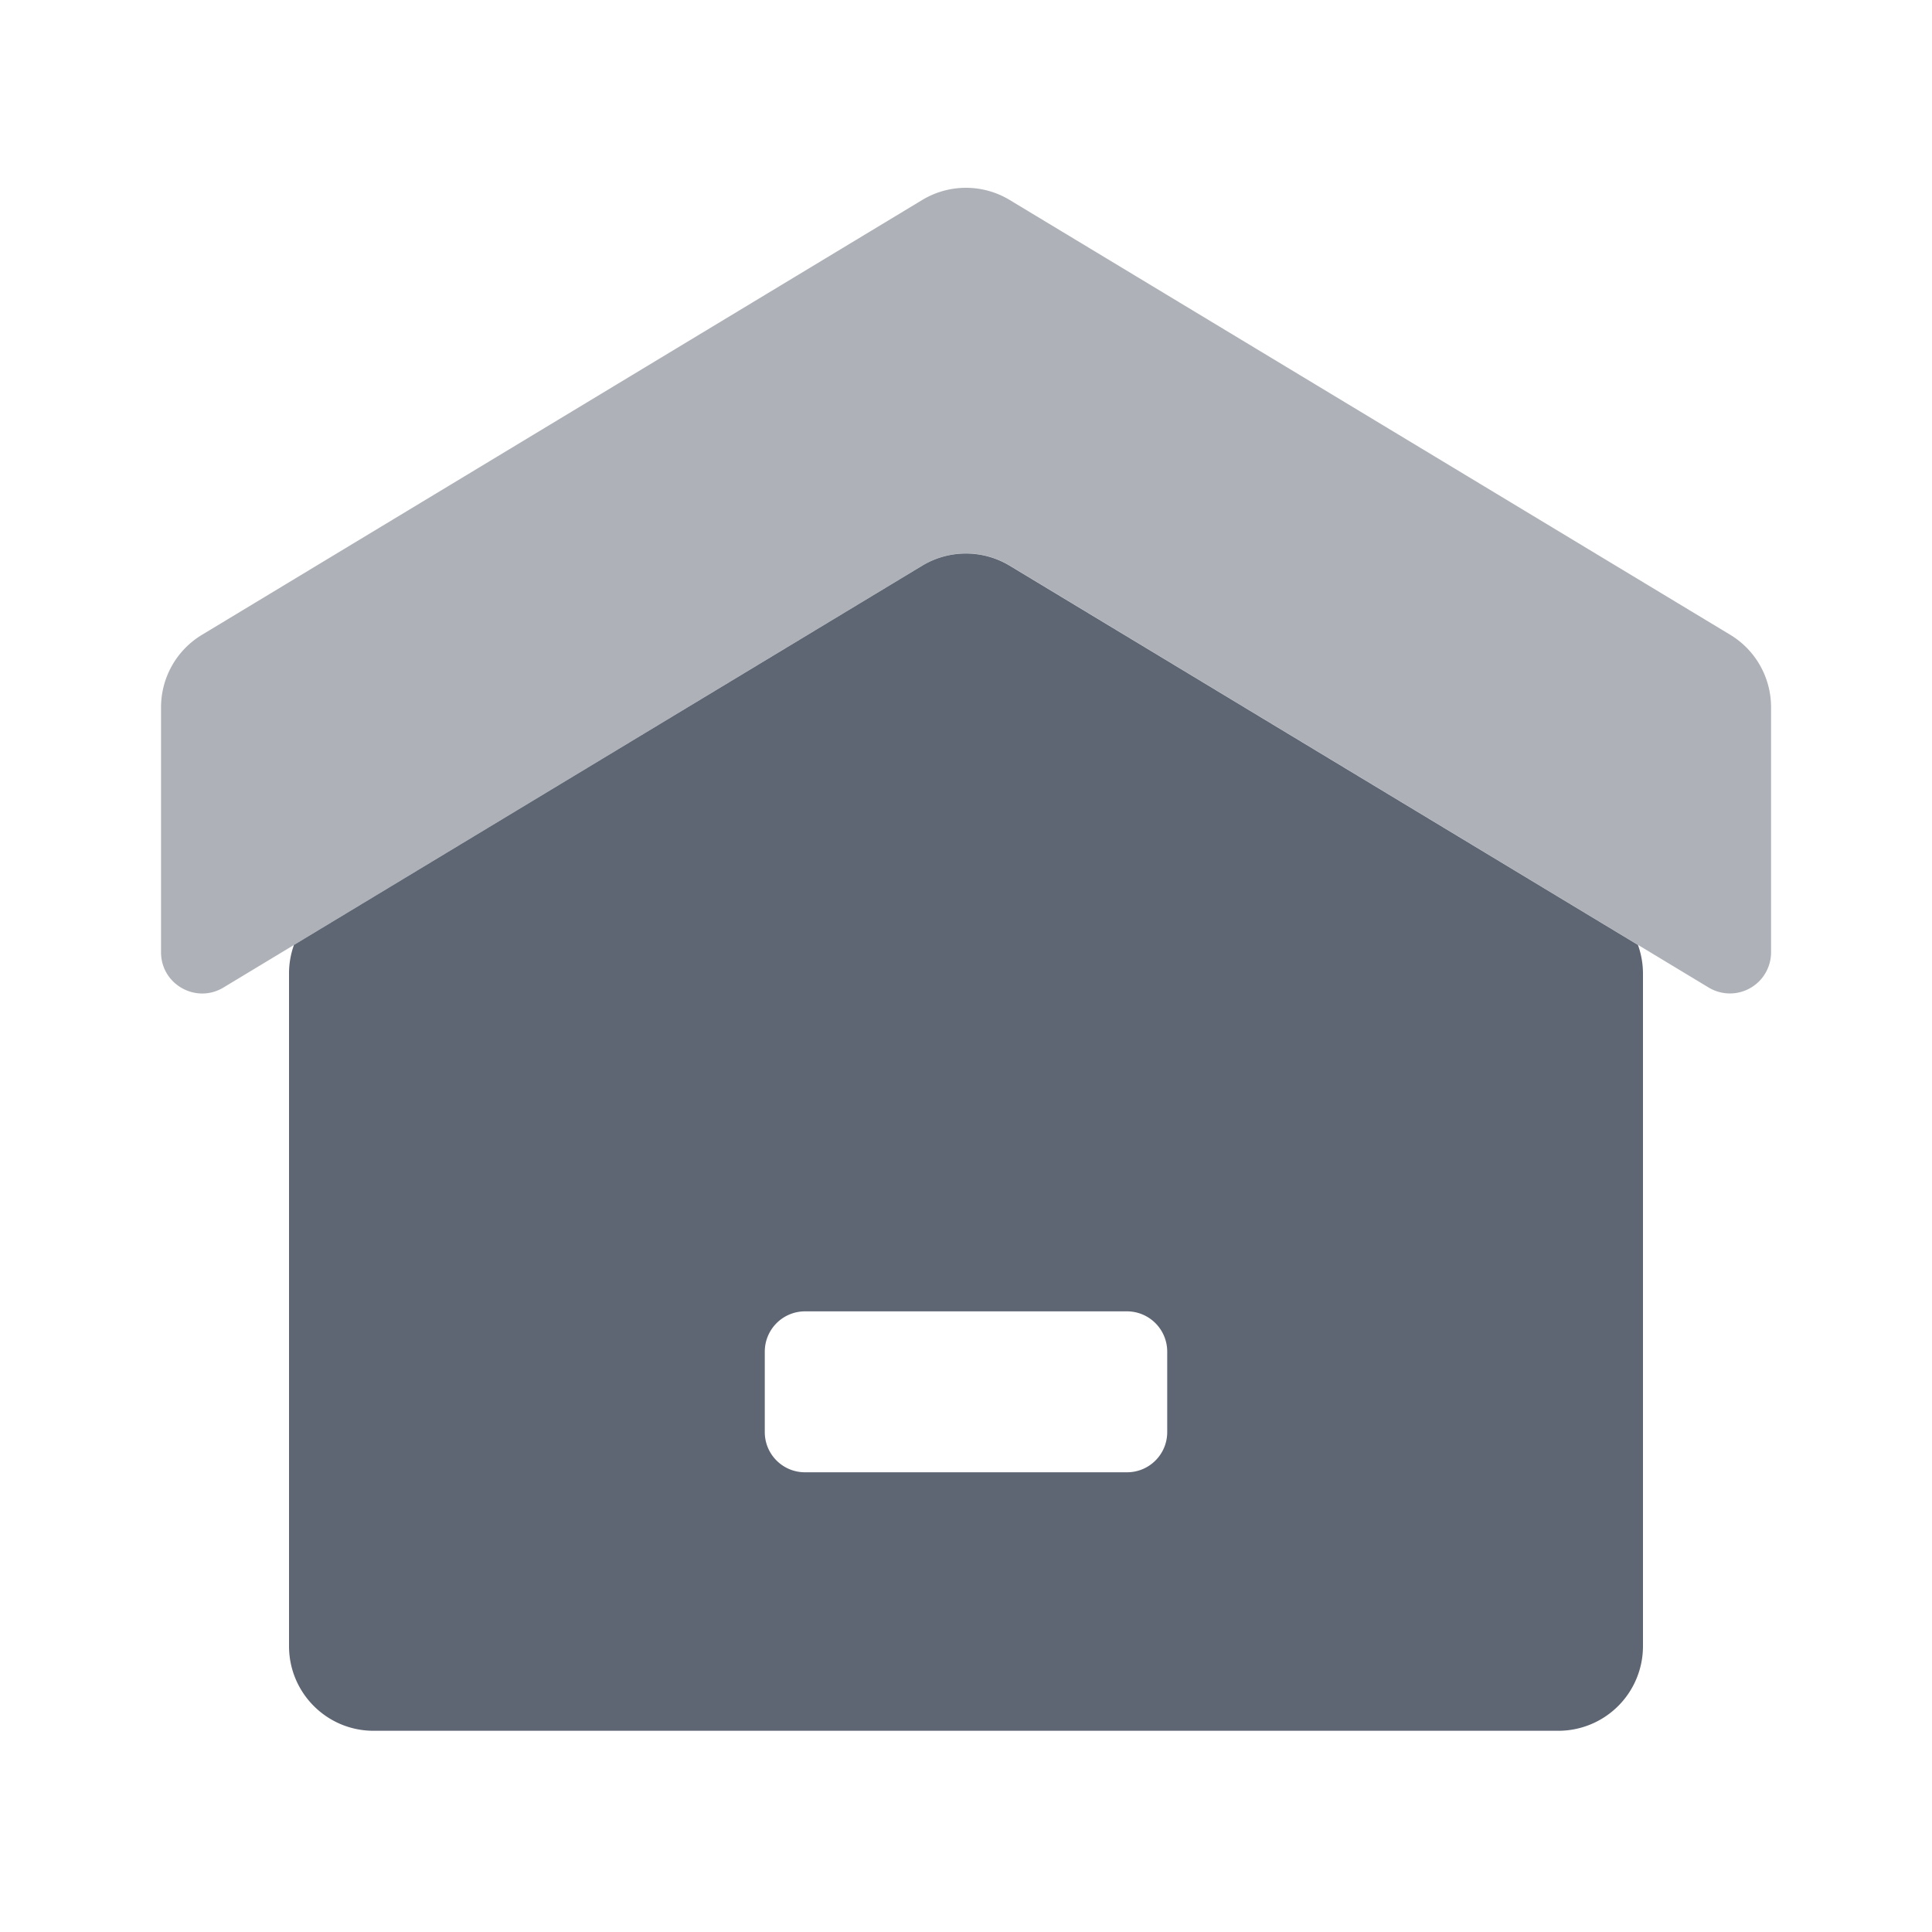
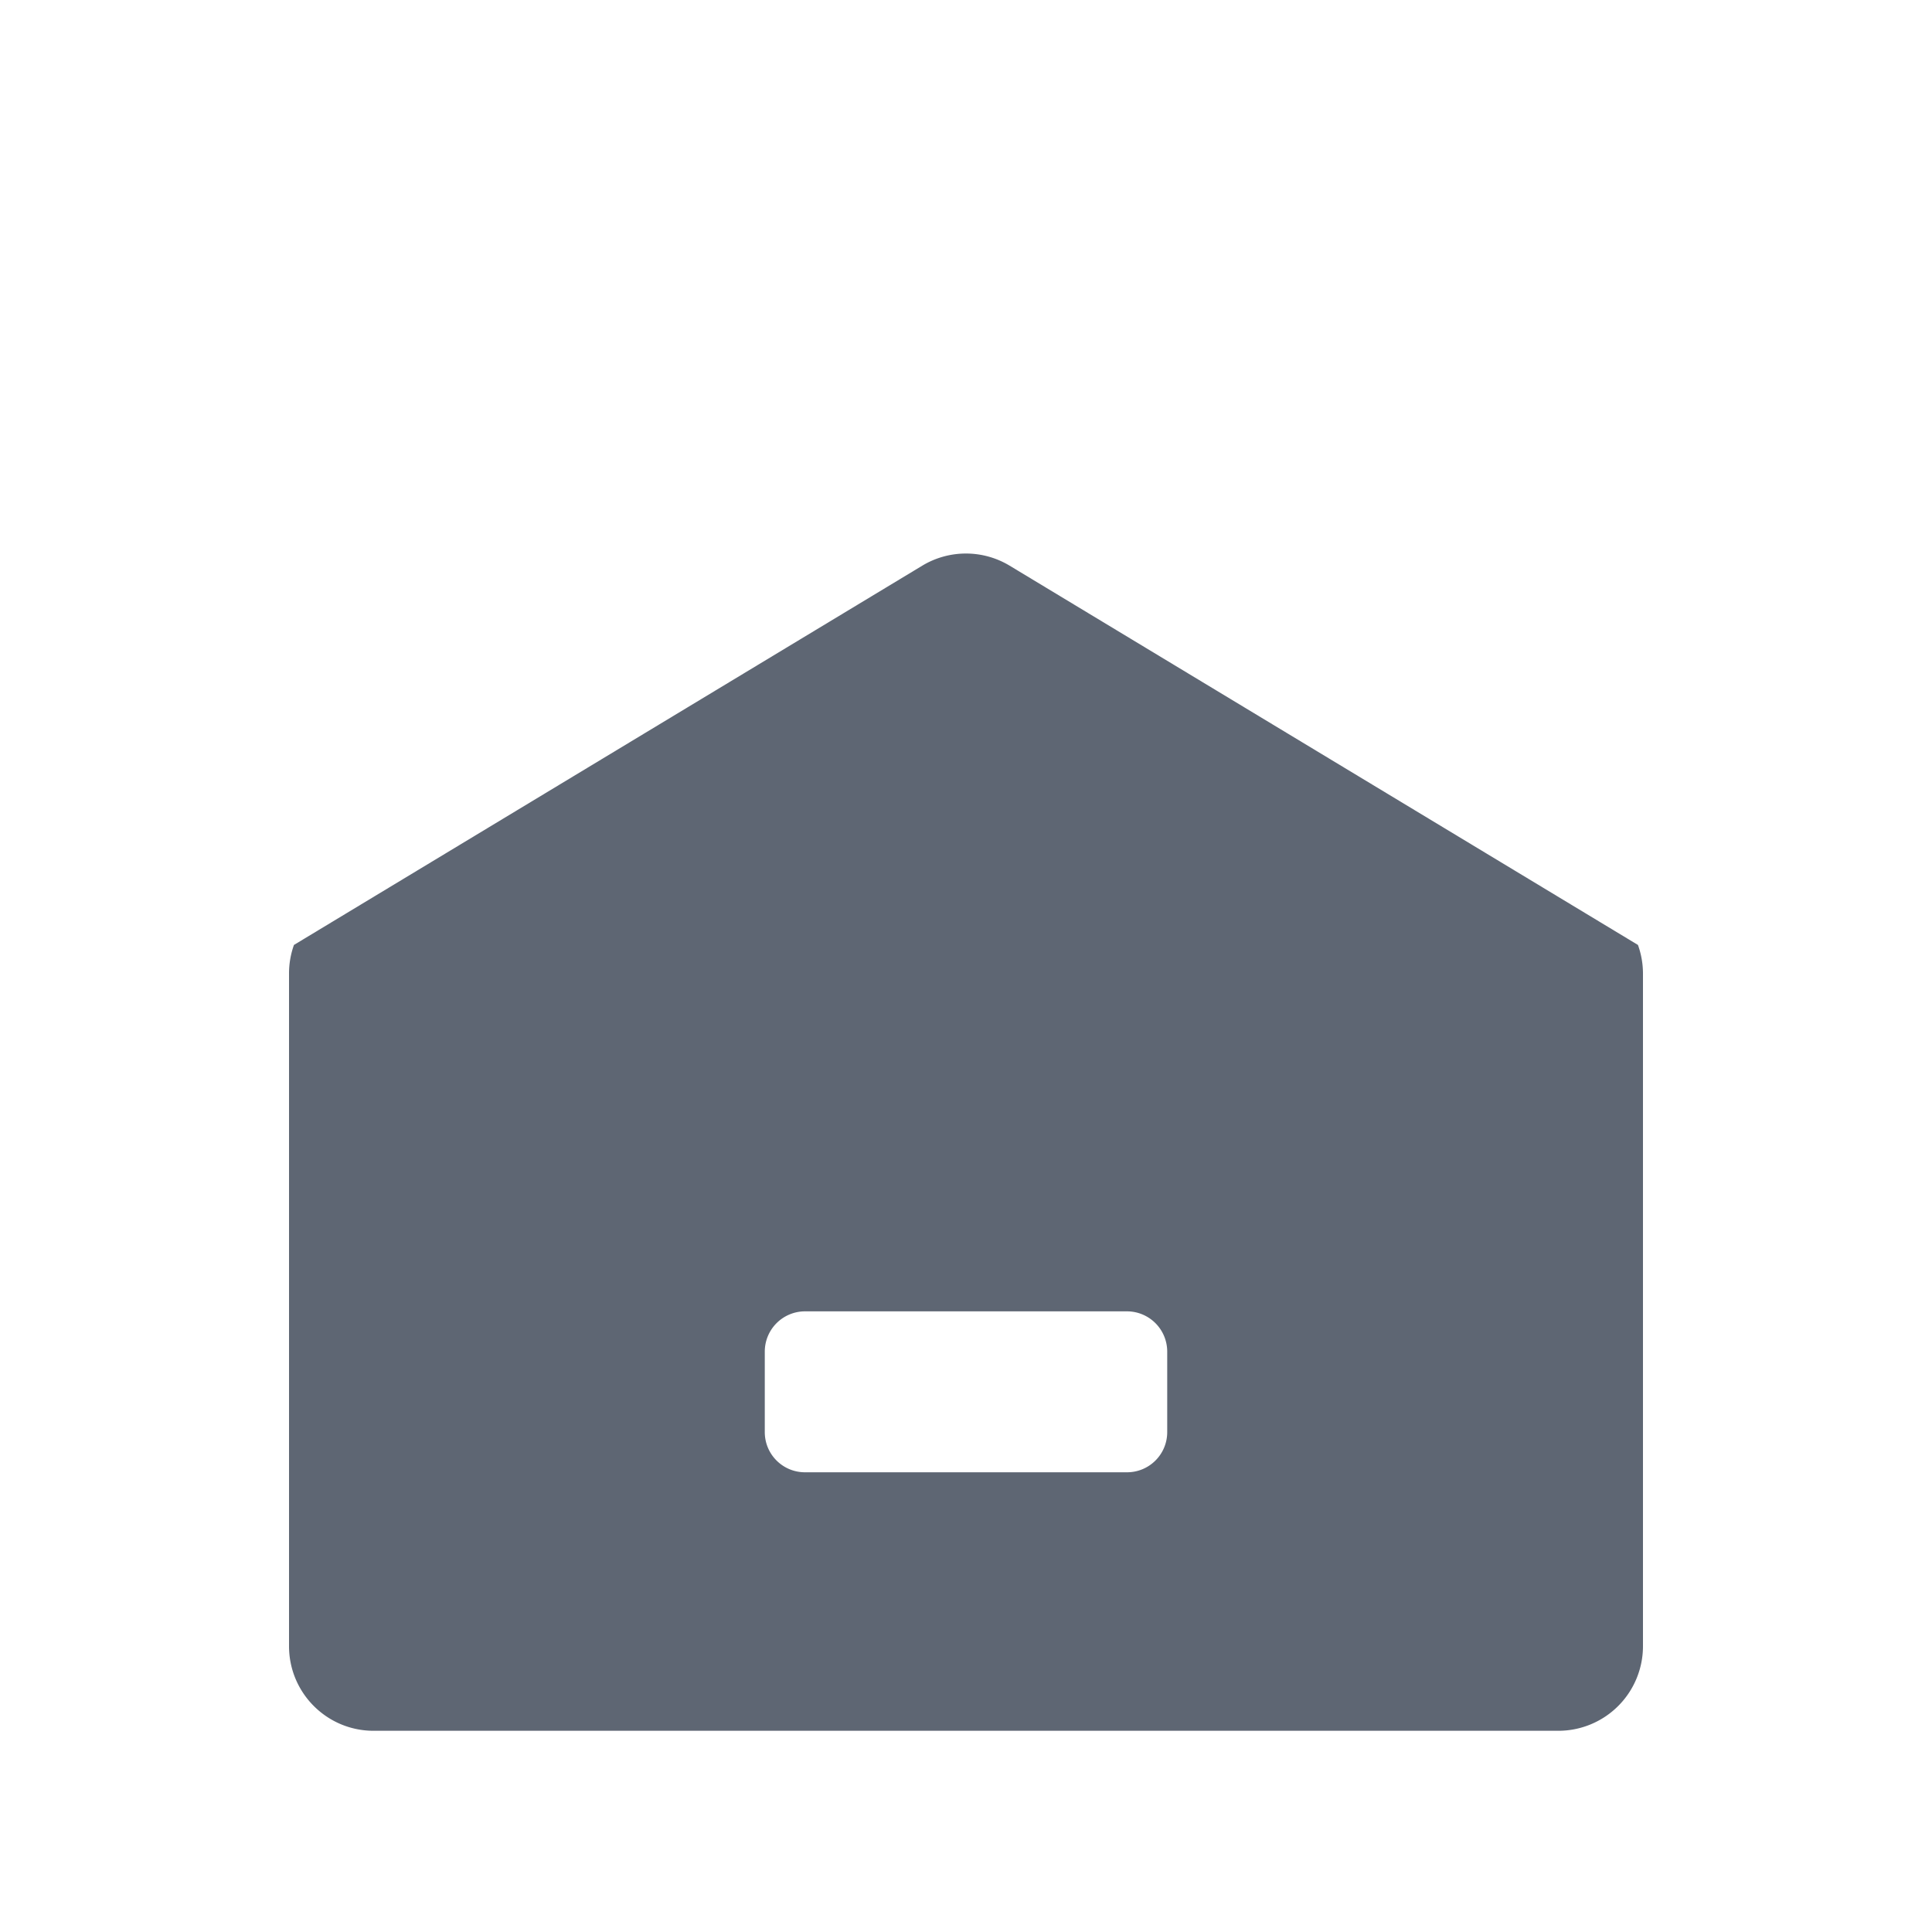
<svg xmlns="http://www.w3.org/2000/svg" width="20" height="20" fill="none">
-   <path opacity=".5" fill-rule="evenodd" clip-rule="evenodd" d="M10.452 2.07a.876.876 0 0 0-.905 0L2.09 6.572a.876.876 0 0 0-.423.75v2.536c0 .332.362.536.646.365l7.235-4.368a.876.876 0 0 1 .905 0l7.235 4.368a.426.426 0 0 0 .646-.365V7.321a.876.876 0 0 0-.423-.75L10.452 2.07Z" fill="#5E6673" />
  <path fill-rule="evenodd" clip-rule="evenodd" d="M9.547 5.856 3.043 9.782a.875.875 0 0 0-.051.295v6.964c0 .484.392.876.875.876h12.265a.876.876 0 0 0 .876-.876v-6.964a.876.876 0 0 0-.052-.295l-6.504-3.926a.876.876 0 0 0-.905 0Zm2.12 9.385c.23 0 .416-.186.416-.416v-.834a.417.417 0 0 0-.416-.416H8.333a.417.417 0 0 0-.416.416v.834c0 .23.186.416.416.416h3.334Z" fill="#5E6673" />
</svg>